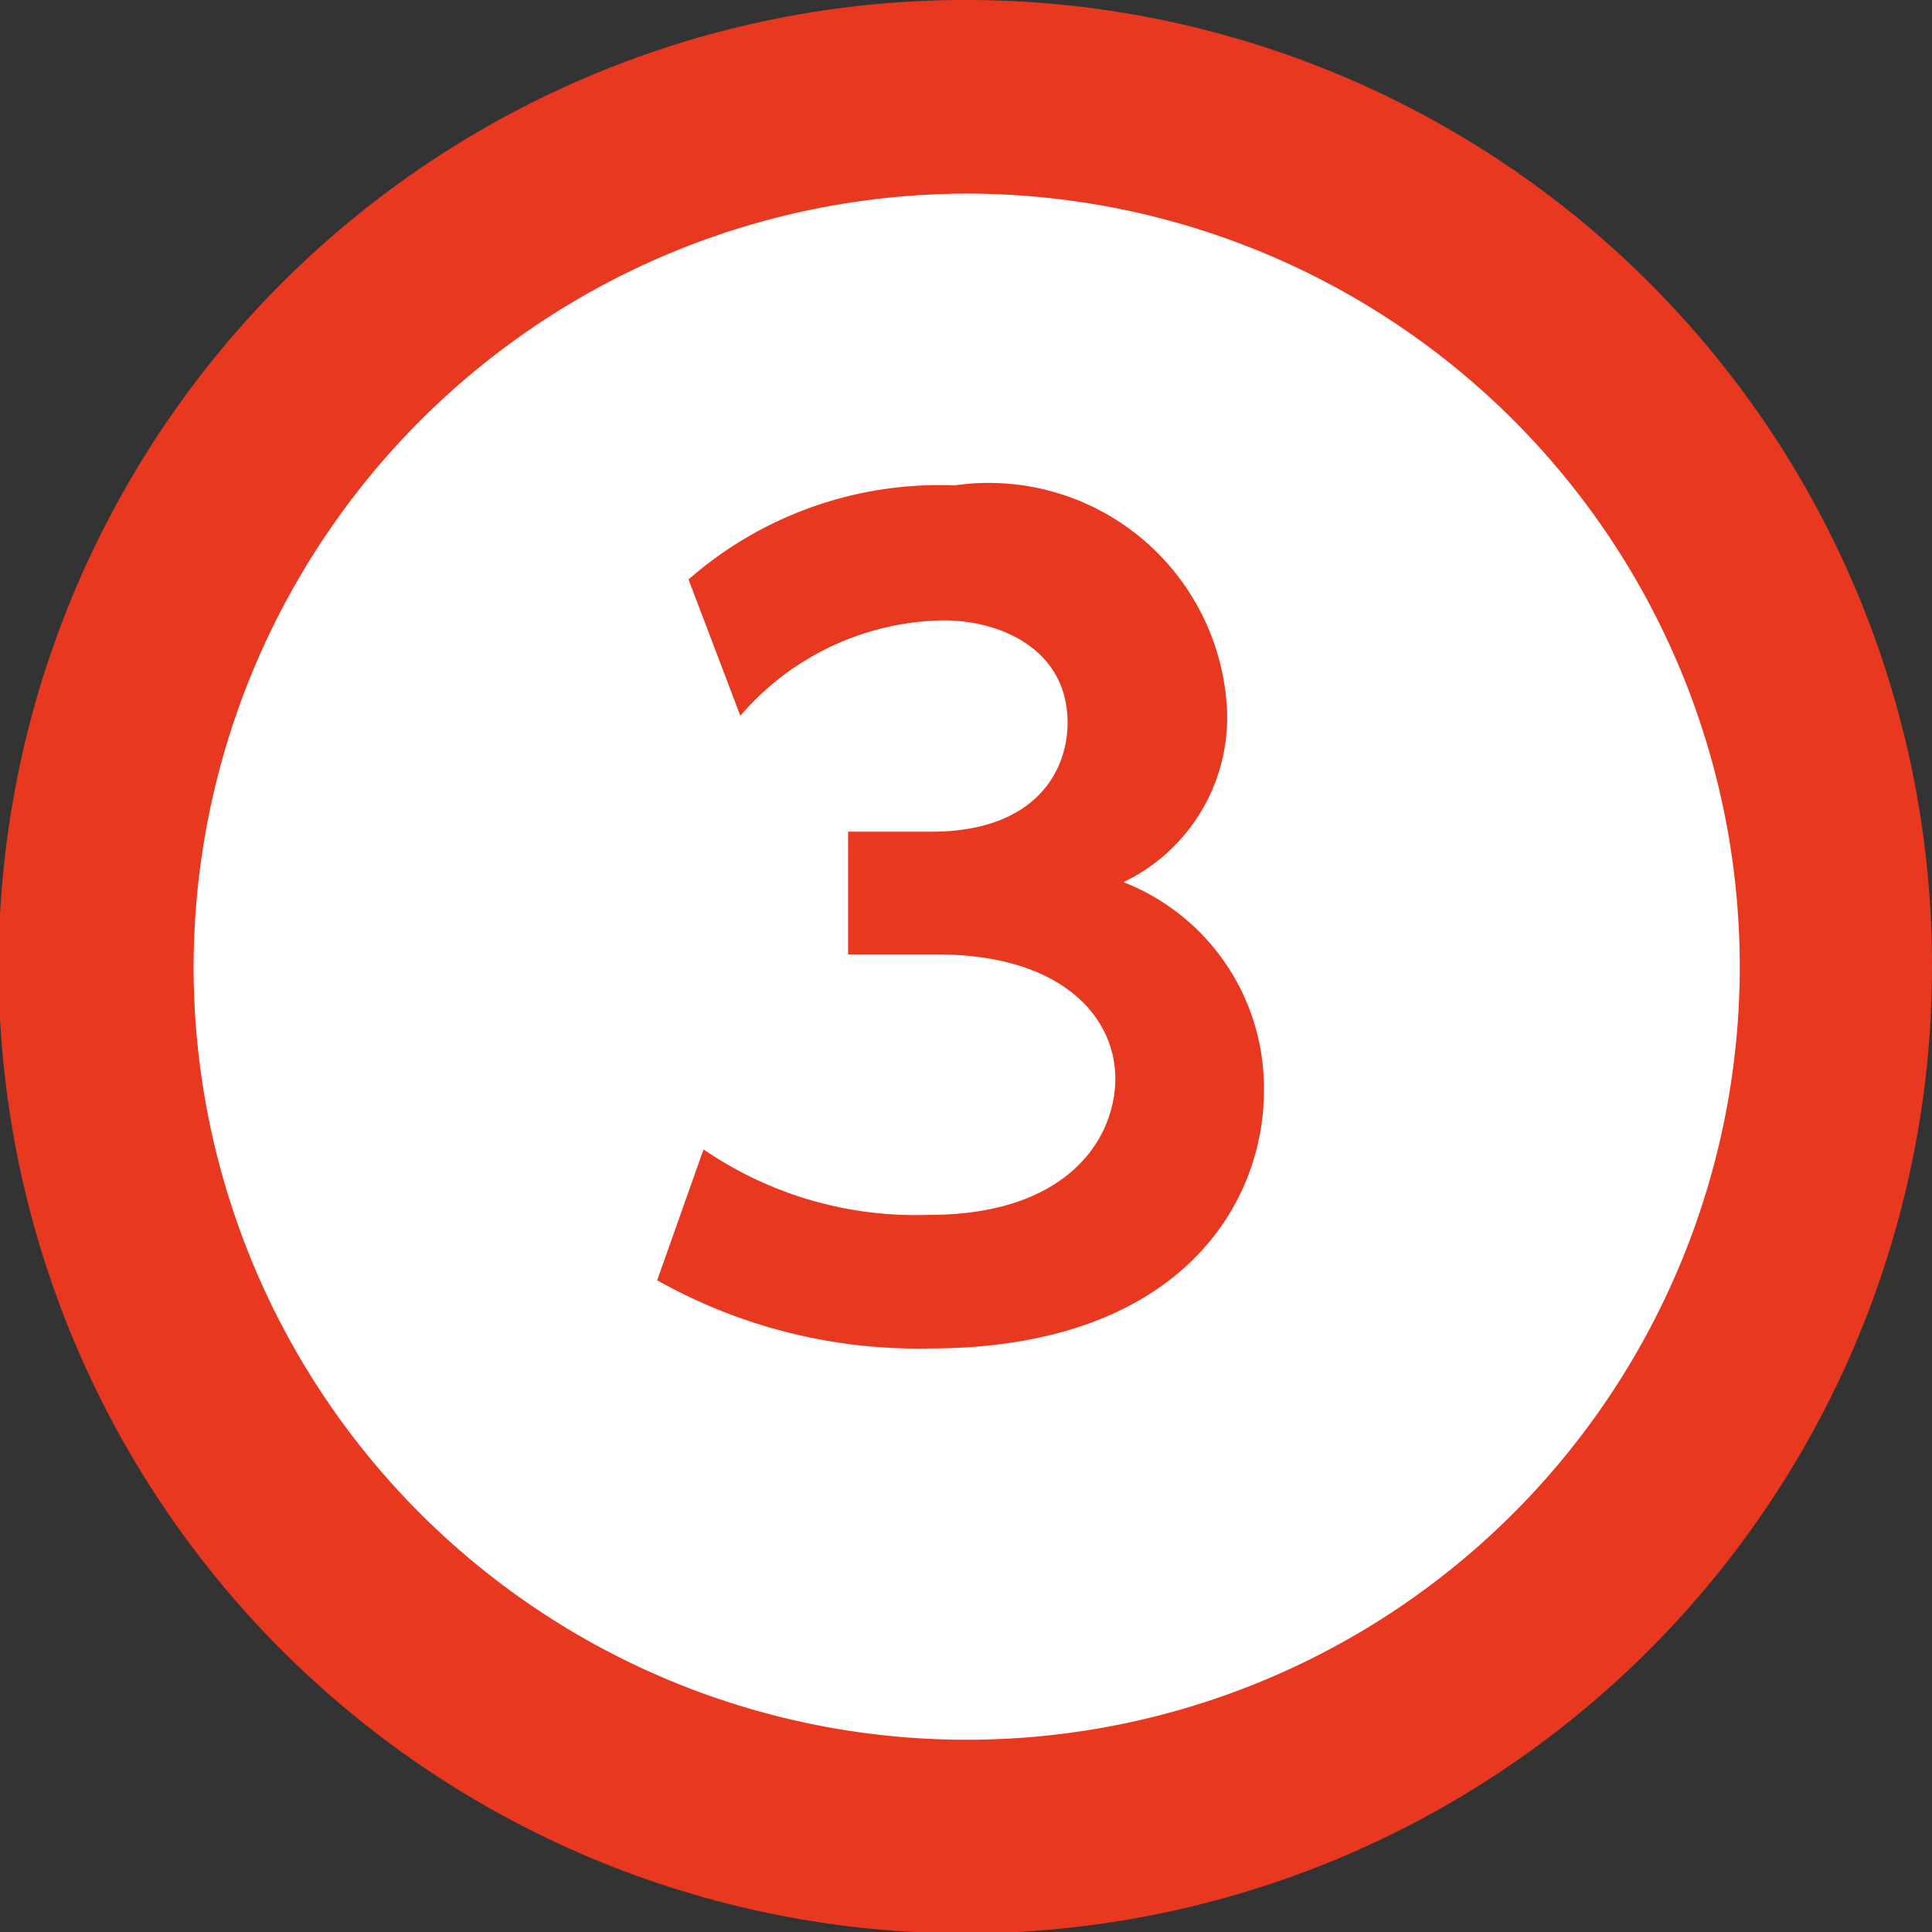
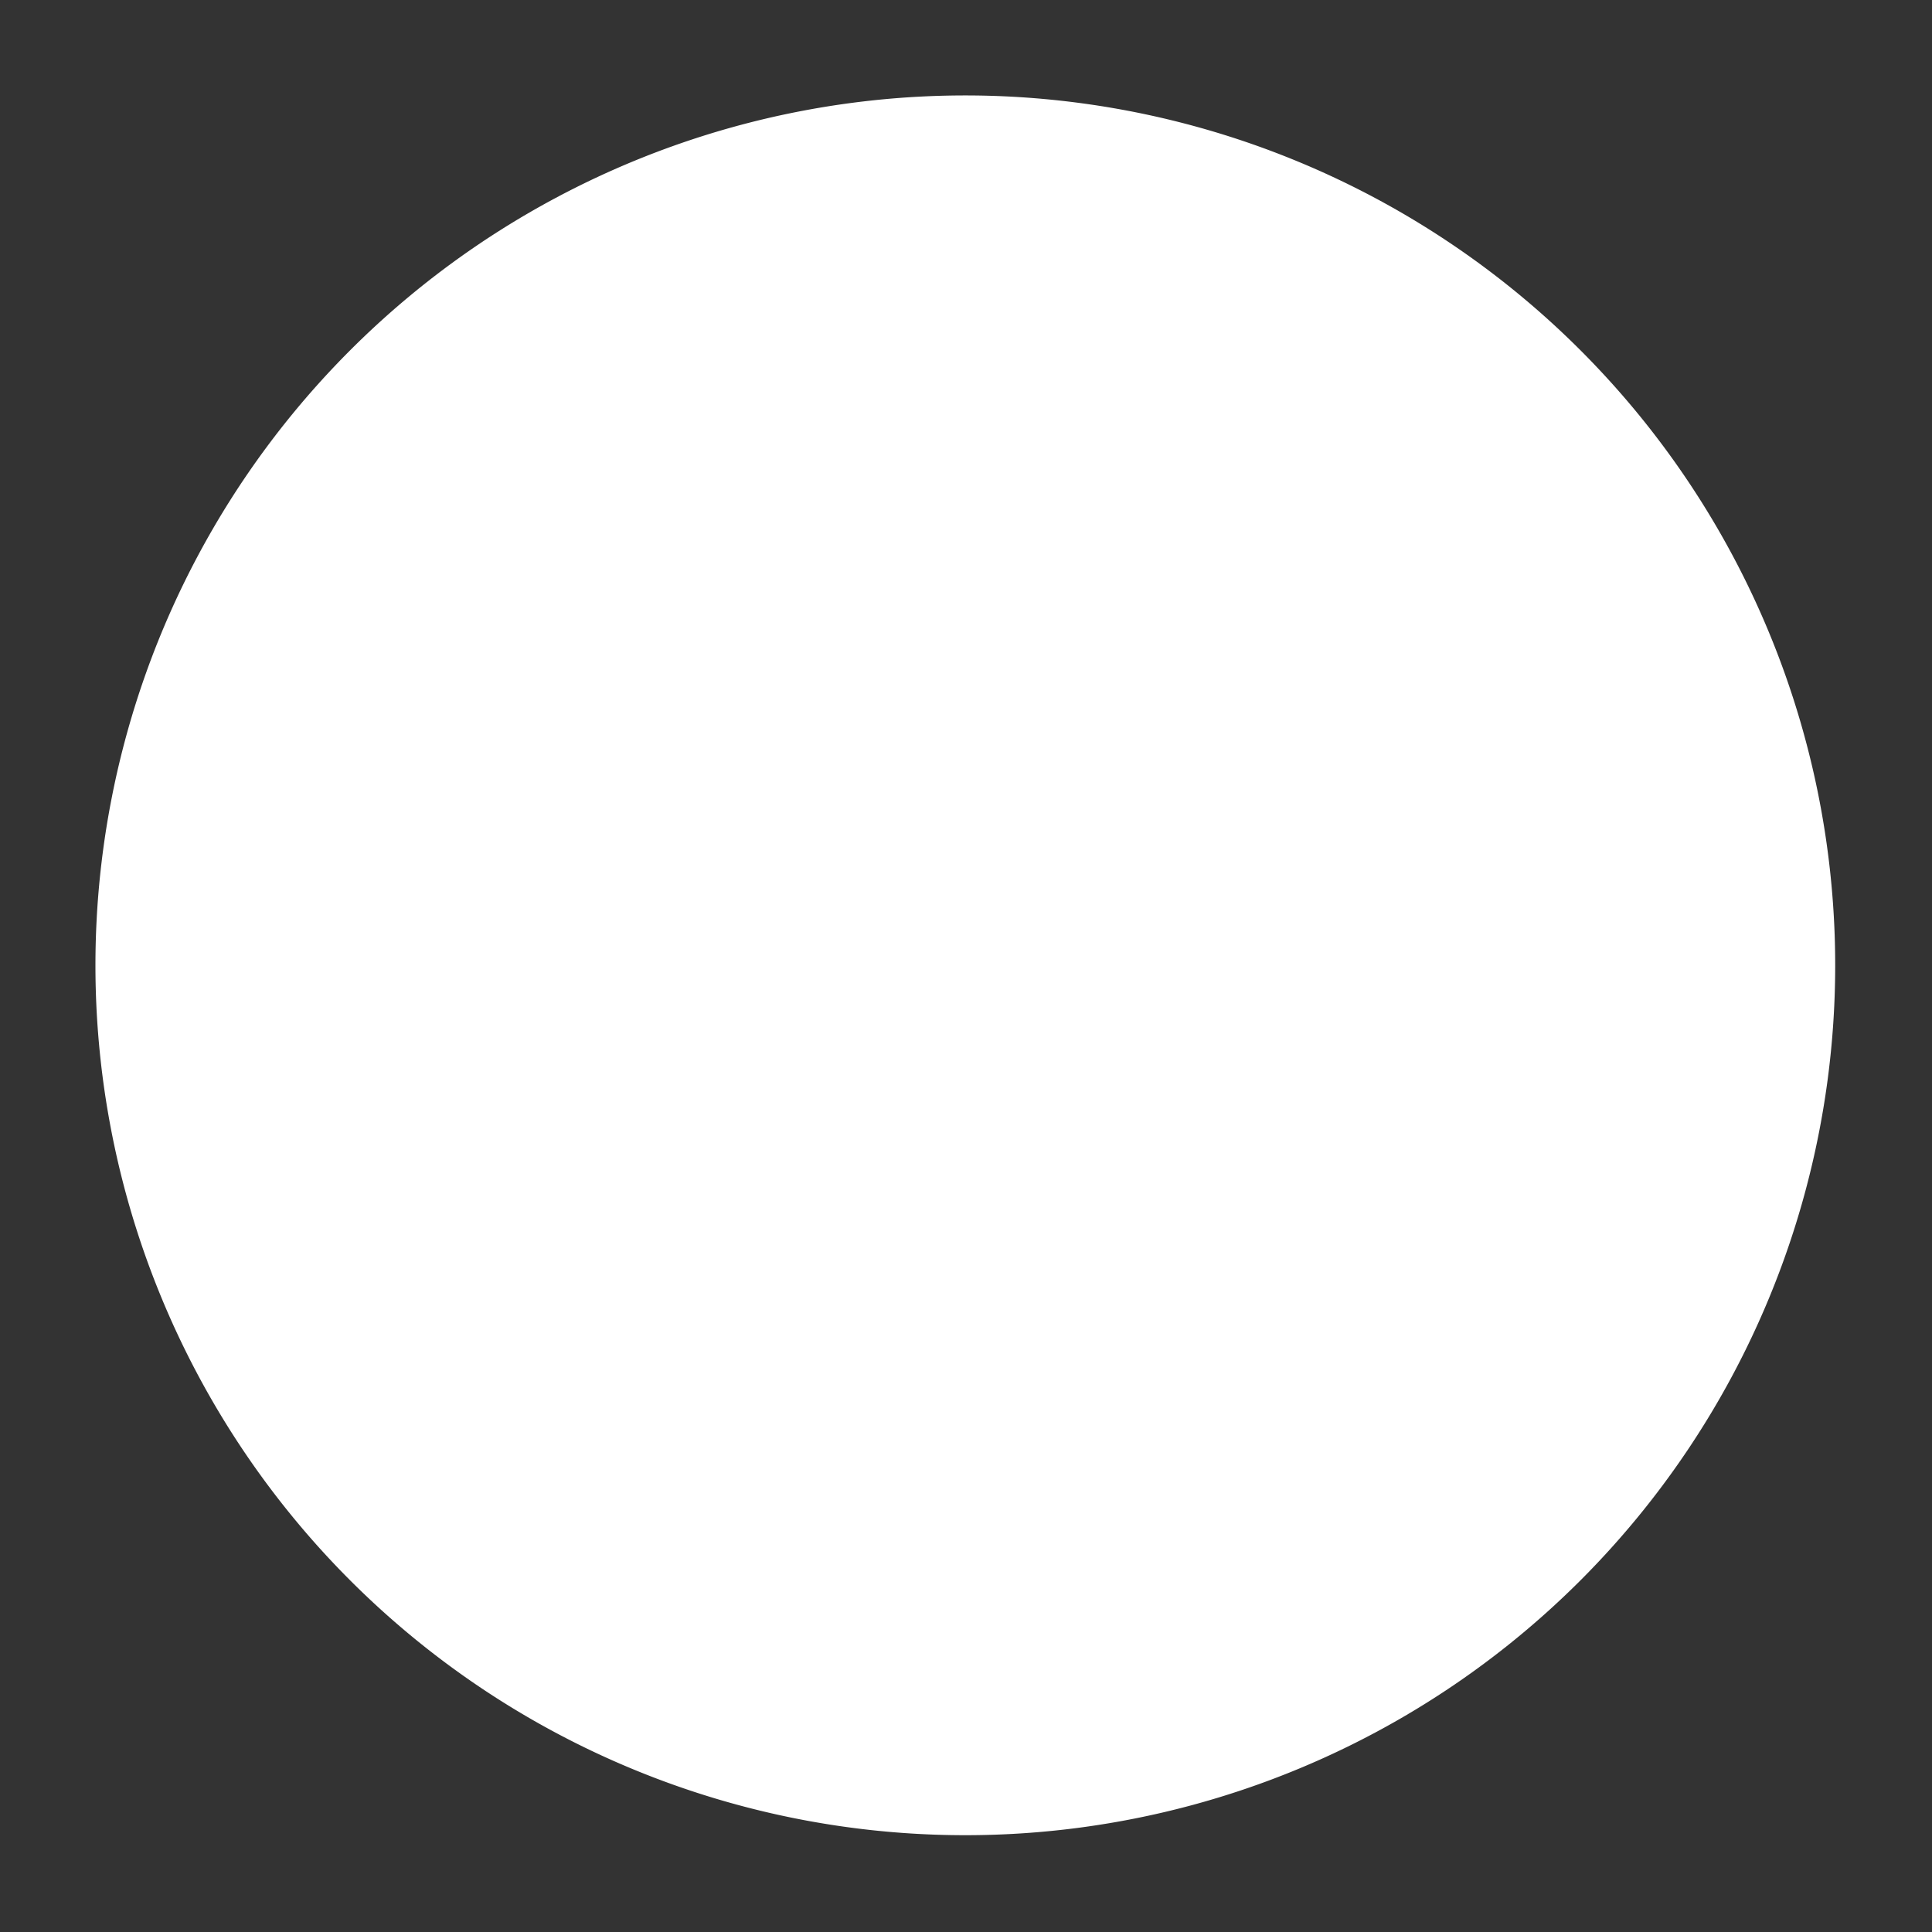
<svg xmlns="http://www.w3.org/2000/svg" viewBox="0 0 14.17 14.17">
  <rect x="0" y="0" width="14.17" height="14.17" fill="#333333" stroke="none" />
  <defs>
    <style>.cls-1{fill:#fff;}.cls-2{fill:#e83820;}</style>
  </defs>
  <g id="レイヤー_2" data-name="レイヤー 2">
    <g id="画像_イラスト">
      <path class="cls-1" d="M7.09,13.46a6.38,6.38,0,1,1,6.37-6.37A6.38,6.38,0,0,1,7.09,13.46Z" />
-       <path class="cls-2" d="M7.09,1.42A5.67,5.67,0,1,1,1.42,7.09,5.68,5.68,0,0,1,7.09,1.42M7.09,0a7.09,7.09,0,1,0,7.08,7.09A7.08,7.08,0,0,0,7.09,0Z" />
-       <path class="cls-2" d="M5.16,8.43a2.75,2.75,0,0,0,1.66.48c1,0,1.36-.55,1.36-1S7.79,7,6.87,7H6.22V6.1h.61c.76,0,1-.44,1-.8,0-.53-.48-.75-.91-.75a2,2,0,0,0-1.49.7l-.38-1A2.79,2.79,0,0,1,7,3.56a1.75,1.75,0,0,1,2,1.66,1.34,1.34,0,0,1-.76,1.25A1.62,1.62,0,0,1,9.27,8c0,.86-.65,1.89-2.45,1.89a3.9,3.9,0,0,1-2-.5Z" />
    </g>
  </g>
</svg>